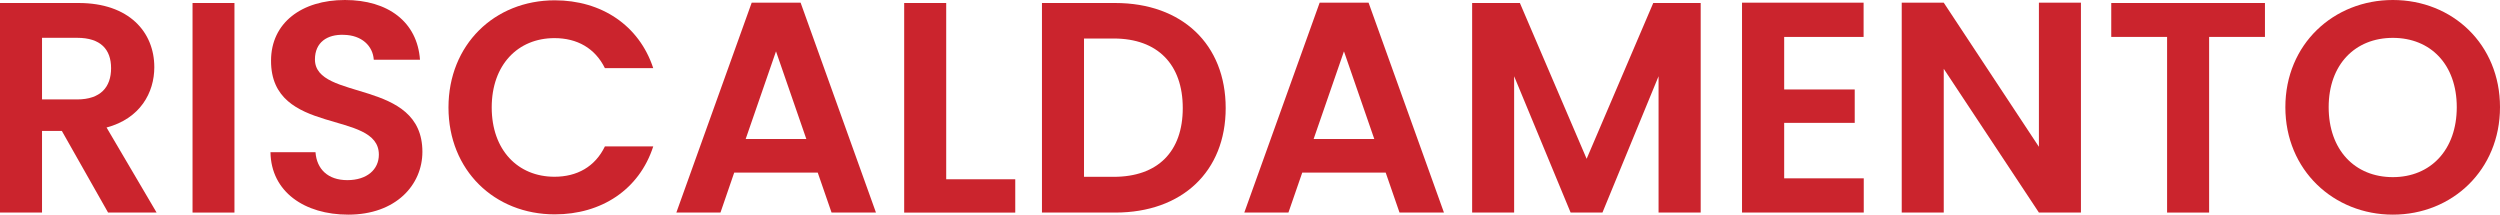
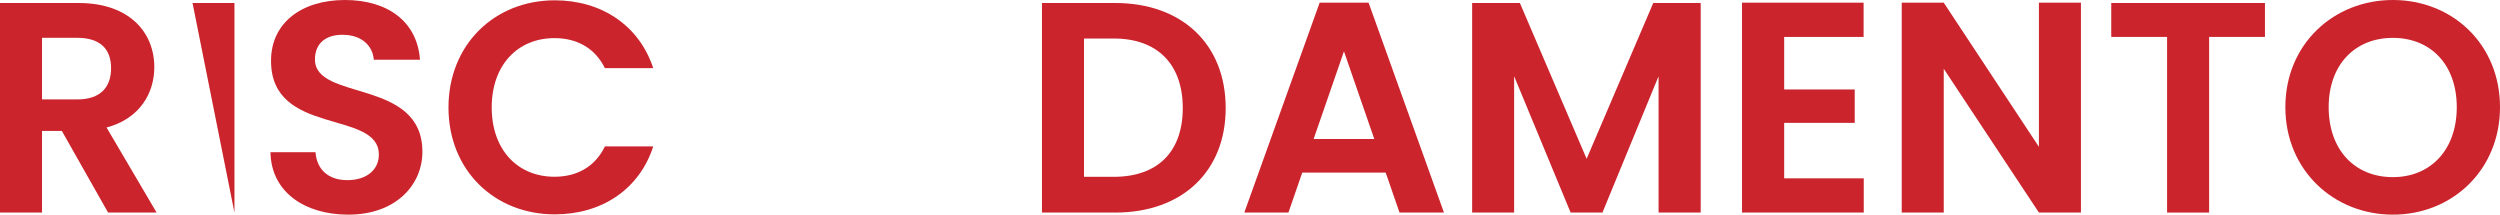
<svg xmlns="http://www.w3.org/2000/svg" viewBox="0 0 973.84 83.61">
  <defs>
    <style>.cls-1{fill:#cb242d;}</style>
  </defs>
  <title>riscal 2</title>
  <g id="Livello_2" data-name="Livello 2">
    <g id="Livello_1-2" data-name="Livello 1">
      <path class="cls-1" d="M30.64,1.17c19.65,0,29.47,11.34,29.47,25,0,9.94-5.5,20-18.6,23.5L61,82.8H42.1L24.09,51H16.37V82.8H0V1.17Zm-.59,13.56H16.37v24H30.05c9.13,0,13.22-4.8,13.22-12.16S39.18,14.73,30.05,14.73Z" />
-       <path class="cls-1" d="M75,1.17H91.33V82.8H75Z" />
+       <path class="cls-1" d="M75,1.17H91.33V82.8Z" />
      <path class="cls-1" d="M135.65,83.61c-17,0-30.06-8.88-30.29-24.32H122.9c.47,6.55,4.79,10.88,12.4,10.88s12.28-4.1,12.28-9.94c0-17.66-42.1-7-42-36.61C105.59,8.89,117.52,0,134.36,0s28.18,8.54,29.24,23.27h-18c-.35-5.38-4.68-9.59-11.7-9.7-6.43-.24-11.22,2.92-11.22,9.58,0,16.38,41.86,7.26,41.86,36C164.53,72,154.24,83.61,135.65,83.61Z" />
      <path class="cls-1" d="M216.1.12c18.13,0,32.86,9.7,38.36,26.43H235.63c-3.86-7.84-10.88-11.7-19.65-11.7-14.26,0-24.44,10.41-24.44,27s10.18,27,24.44,27c8.77,0,15.79-3.86,19.65-11.81h18.83C249,73.91,234.23,83.5,216.1,83.5c-23.51,0-41.4-17.19-41.4-41.63S192.59.12,216.1.12Z" />
-       <path class="cls-1" d="M318.54,67.24H286L280.65,82.8H263.46L292.81,1.05h19.06L341.22,82.8h-17.3ZM302.28,20,290.47,54.14h23.62Z" />
-       <path class="cls-1" d="M368.58,1.17V69.82h26.9v13H352.21V1.17Z" />
      <path class="cls-1" d="M477.45,42.1c0,24.67-16.95,40.7-43,40.7H405.88V1.17h28.54C460.5,1.17,477.45,17.31,477.45,42.1ZM433.83,68.88c17.19,0,26.9-9.82,26.9-26.78S451,15,433.83,15H422.26V68.88Z" />
      <path class="cls-1" d="M539.78,67.24H507.27L501.89,82.8H484.7L514.05,1.05h19.06L562.47,82.8H545.16ZM523.52,20,511.71,54.14h23.62Z" />
      <path class="cls-1" d="M573.45,1.17h18.6l26,60.69L644,1.17h18.48V82.8H646.07V29.7L624.21,82.8h-12.4l-22-53.1V82.8H573.45Z" />
      <path class="cls-1" d="M725.94,14.38H695V34.85h27.48v13H695V69.46h31V82.8H678.58V1.05h47.36Z" />
      <path class="cls-1" d="M810.6,1.05V82.8H794.23l-37.07-56v56H740.79V1.05h16.37l37.07,56.14V1.05Z" />
      <path class="cls-1" d="M822.41,1.17h59.87V14.38H860.53V82.8H844.16V14.38H822.41Z" />
      <path class="cls-1" d="M932.1,83.61c-23,0-41.87-17.3-41.87-41.86S909.06,0,932.1,0c23.27,0,41.74,17.31,41.74,41.75S955.25,83.61,932.1,83.61Zm0-14.61C946.83,69,957,58.35,957,41.75s-10.17-27-24.9-27-25,10.41-25,27S917.24,69,932.1,69Z" />
    </g>
  </g>
</svg>